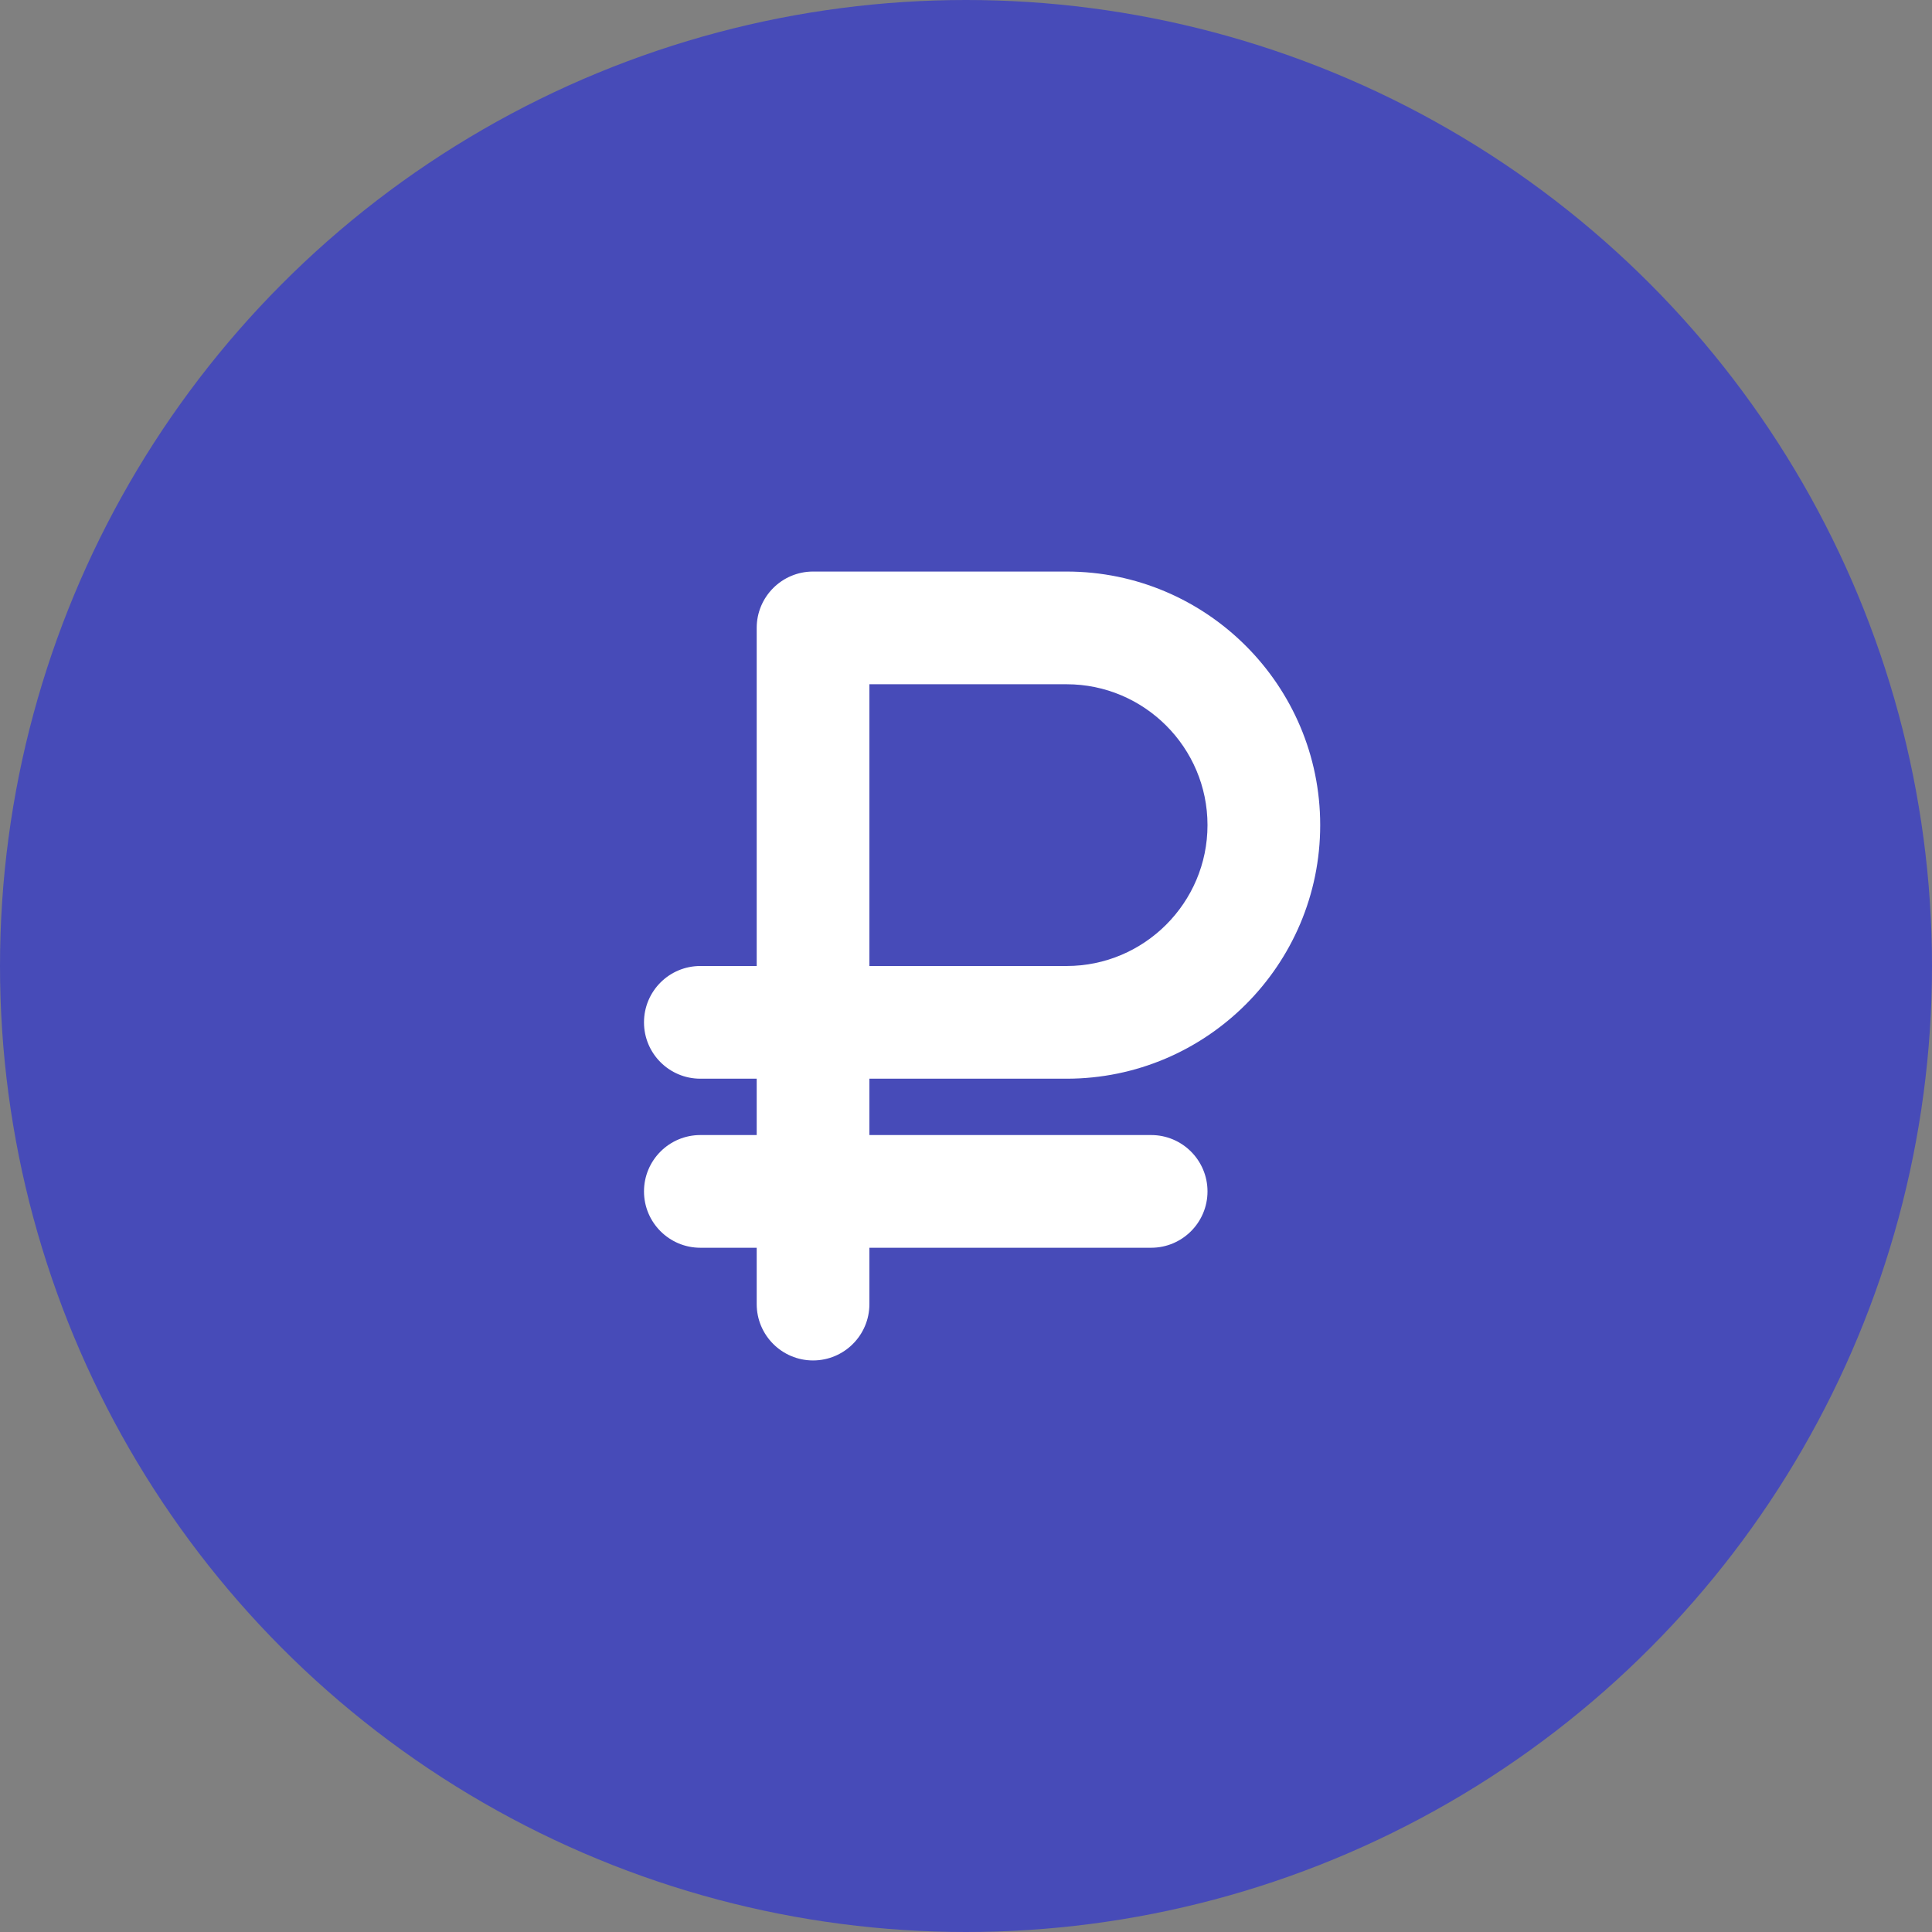
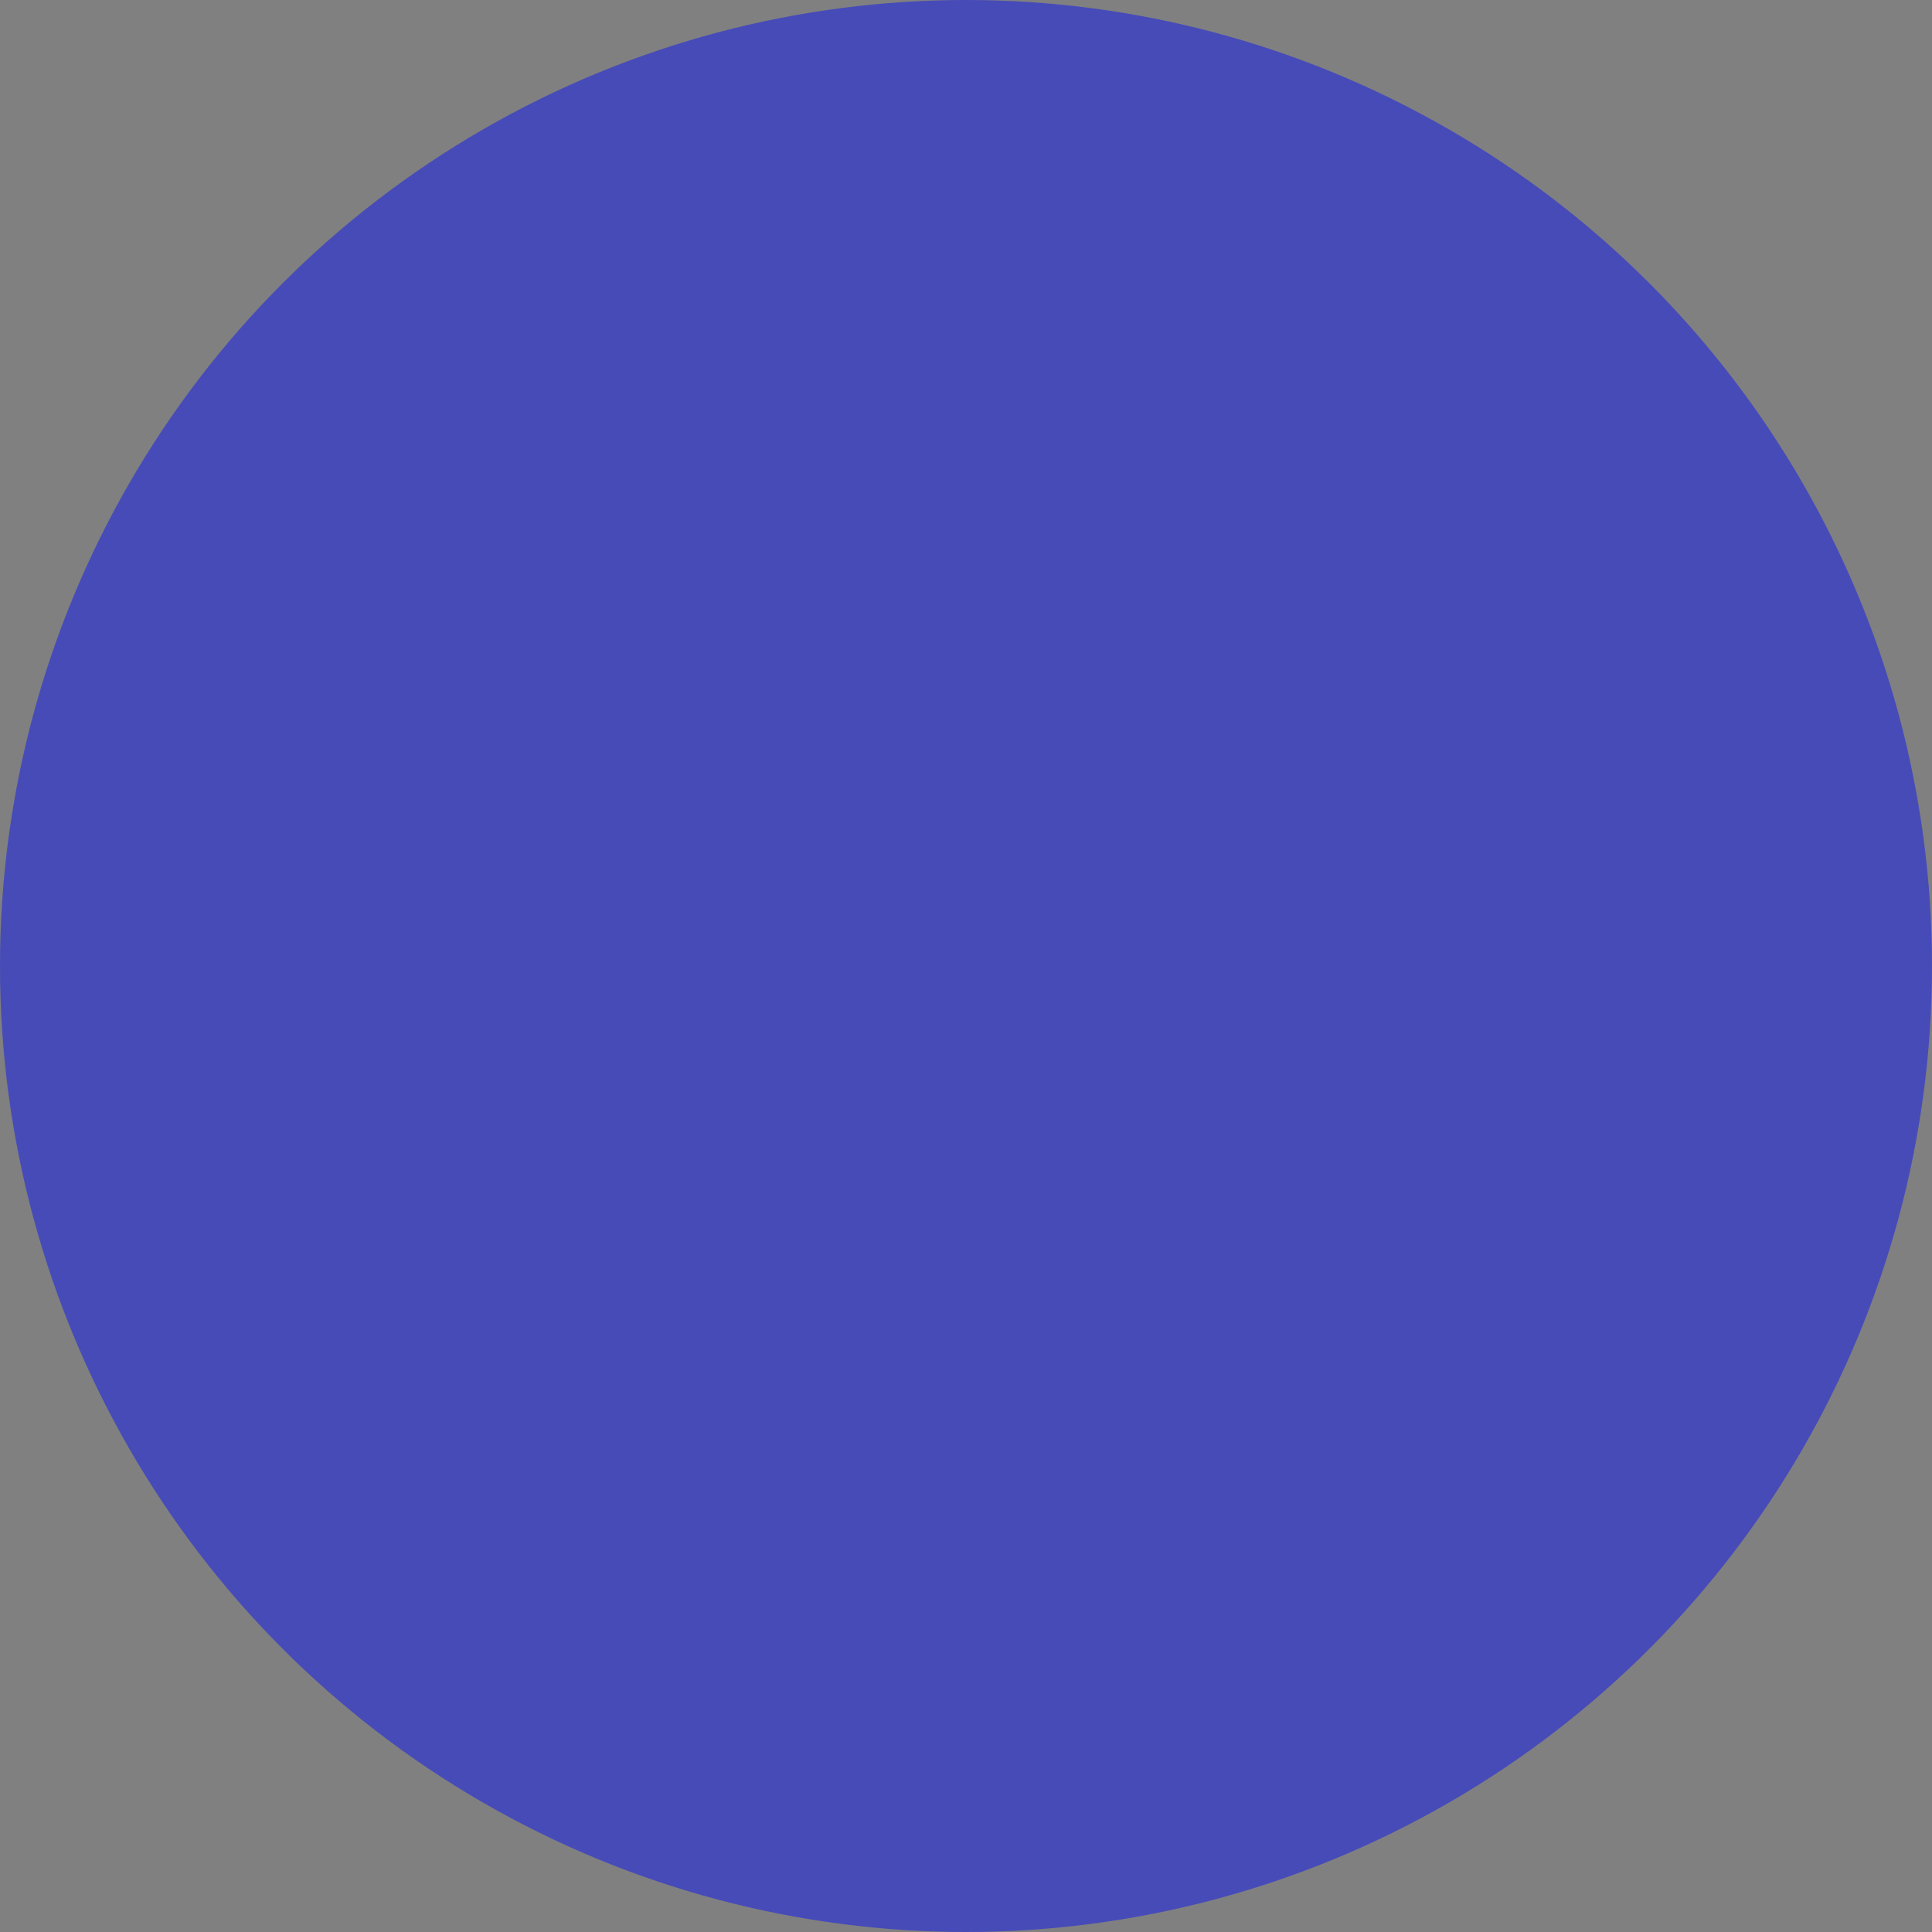
<svg xmlns="http://www.w3.org/2000/svg" width="30" height="30" viewBox="0 0 30 30" fill="none">
  <rect x="0" y="0" width="30" height="30" fill="#808080" stroke="none" />
  <desc>
			Created with Pixso.
	</desc>
  <defs>
    <clipPath id="clip1_66">
-       <rect id="8665798_ruble_sign_icon 1" width="10.5" height="14" transform="translate(10 8)" fill="white" fill-opacity="0" />
-     </clipPath>
+       </clipPath>
  </defs>
  <circle id="Ellipse 5" cx="15" cy="15" r="15" fill="#474BB8" fill-opacity="1" />
-   <rect id="8665798_ruble_sign_icon 1" width="10.5" height="14" transform="translate(10 8)" fill="#FFFFFF" fill-opacity="0" />
  <g clip-path="url(#clip1_66)">
-     <path id="Vector" d="M16.562 16.75C18.734 16.75 20.5 14.984 20.5 12.812C20.5 10.641 18.734 8.875 16.562 8.875L12.625 8.875C12.142 8.875 11.75 9.267 11.75 9.75L11.75 15L10.875 15C10.392 15 10 15.391 10 15.875C10 16.359 10.392 16.75 10.875 16.75L11.75 16.75L11.75 17.625L10.875 17.625C10.392 17.625 10 18.017 10 18.5C10 18.983 10.392 19.375 10.875 19.375L11.75 19.375L11.75 20.25C11.75 20.733 12.142 21.125 12.625 21.125C13.108 21.125 13.5 20.733 13.5 20.25L13.5 19.375L17.875 19.375C18.358 19.375 18.75 18.983 18.75 18.5C18.75 18.017 18.358 17.625 17.875 17.625L13.5 17.625L13.5 16.75L16.562 16.75ZM13.5 10.625L16.562 10.625C17.768 10.625 18.75 11.607 18.75 12.812C18.75 14.018 17.768 15 16.562 15L13.5 15L13.5 10.625Z" fill="#FFFFFF" fill-opacity="1" fill-rule="nonzero" />
-   </g>
+     </g>
</svg>